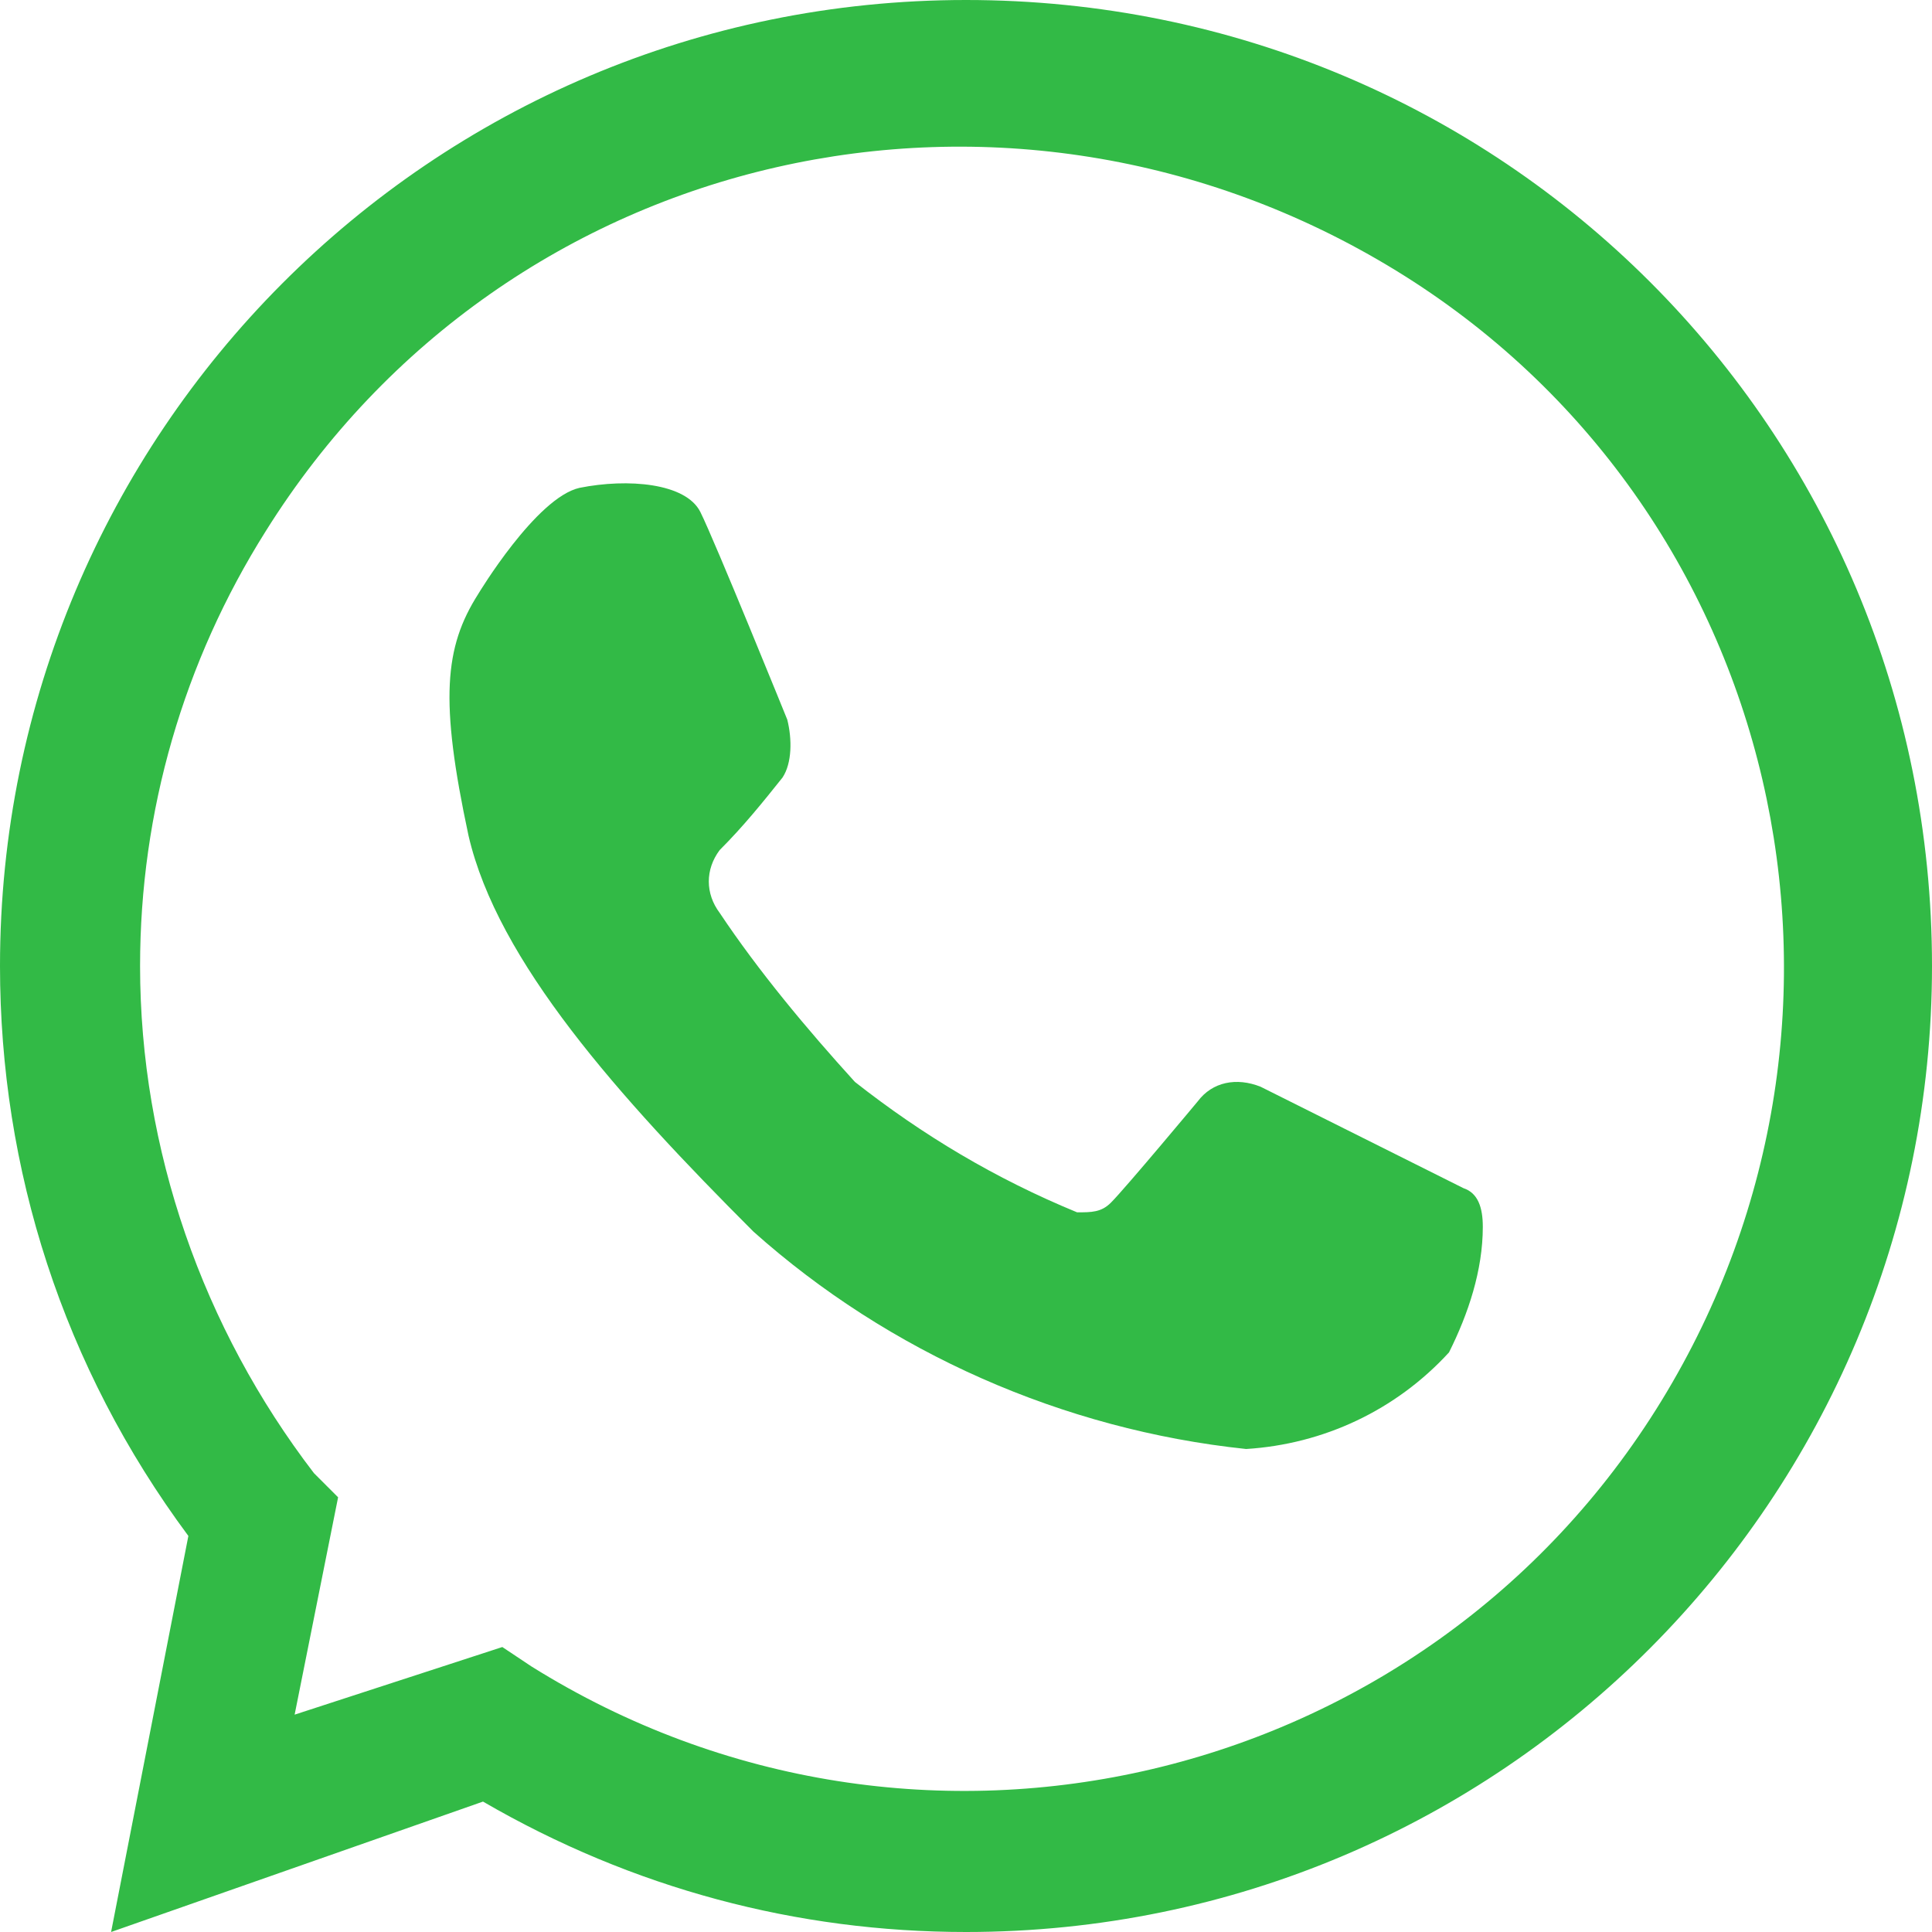
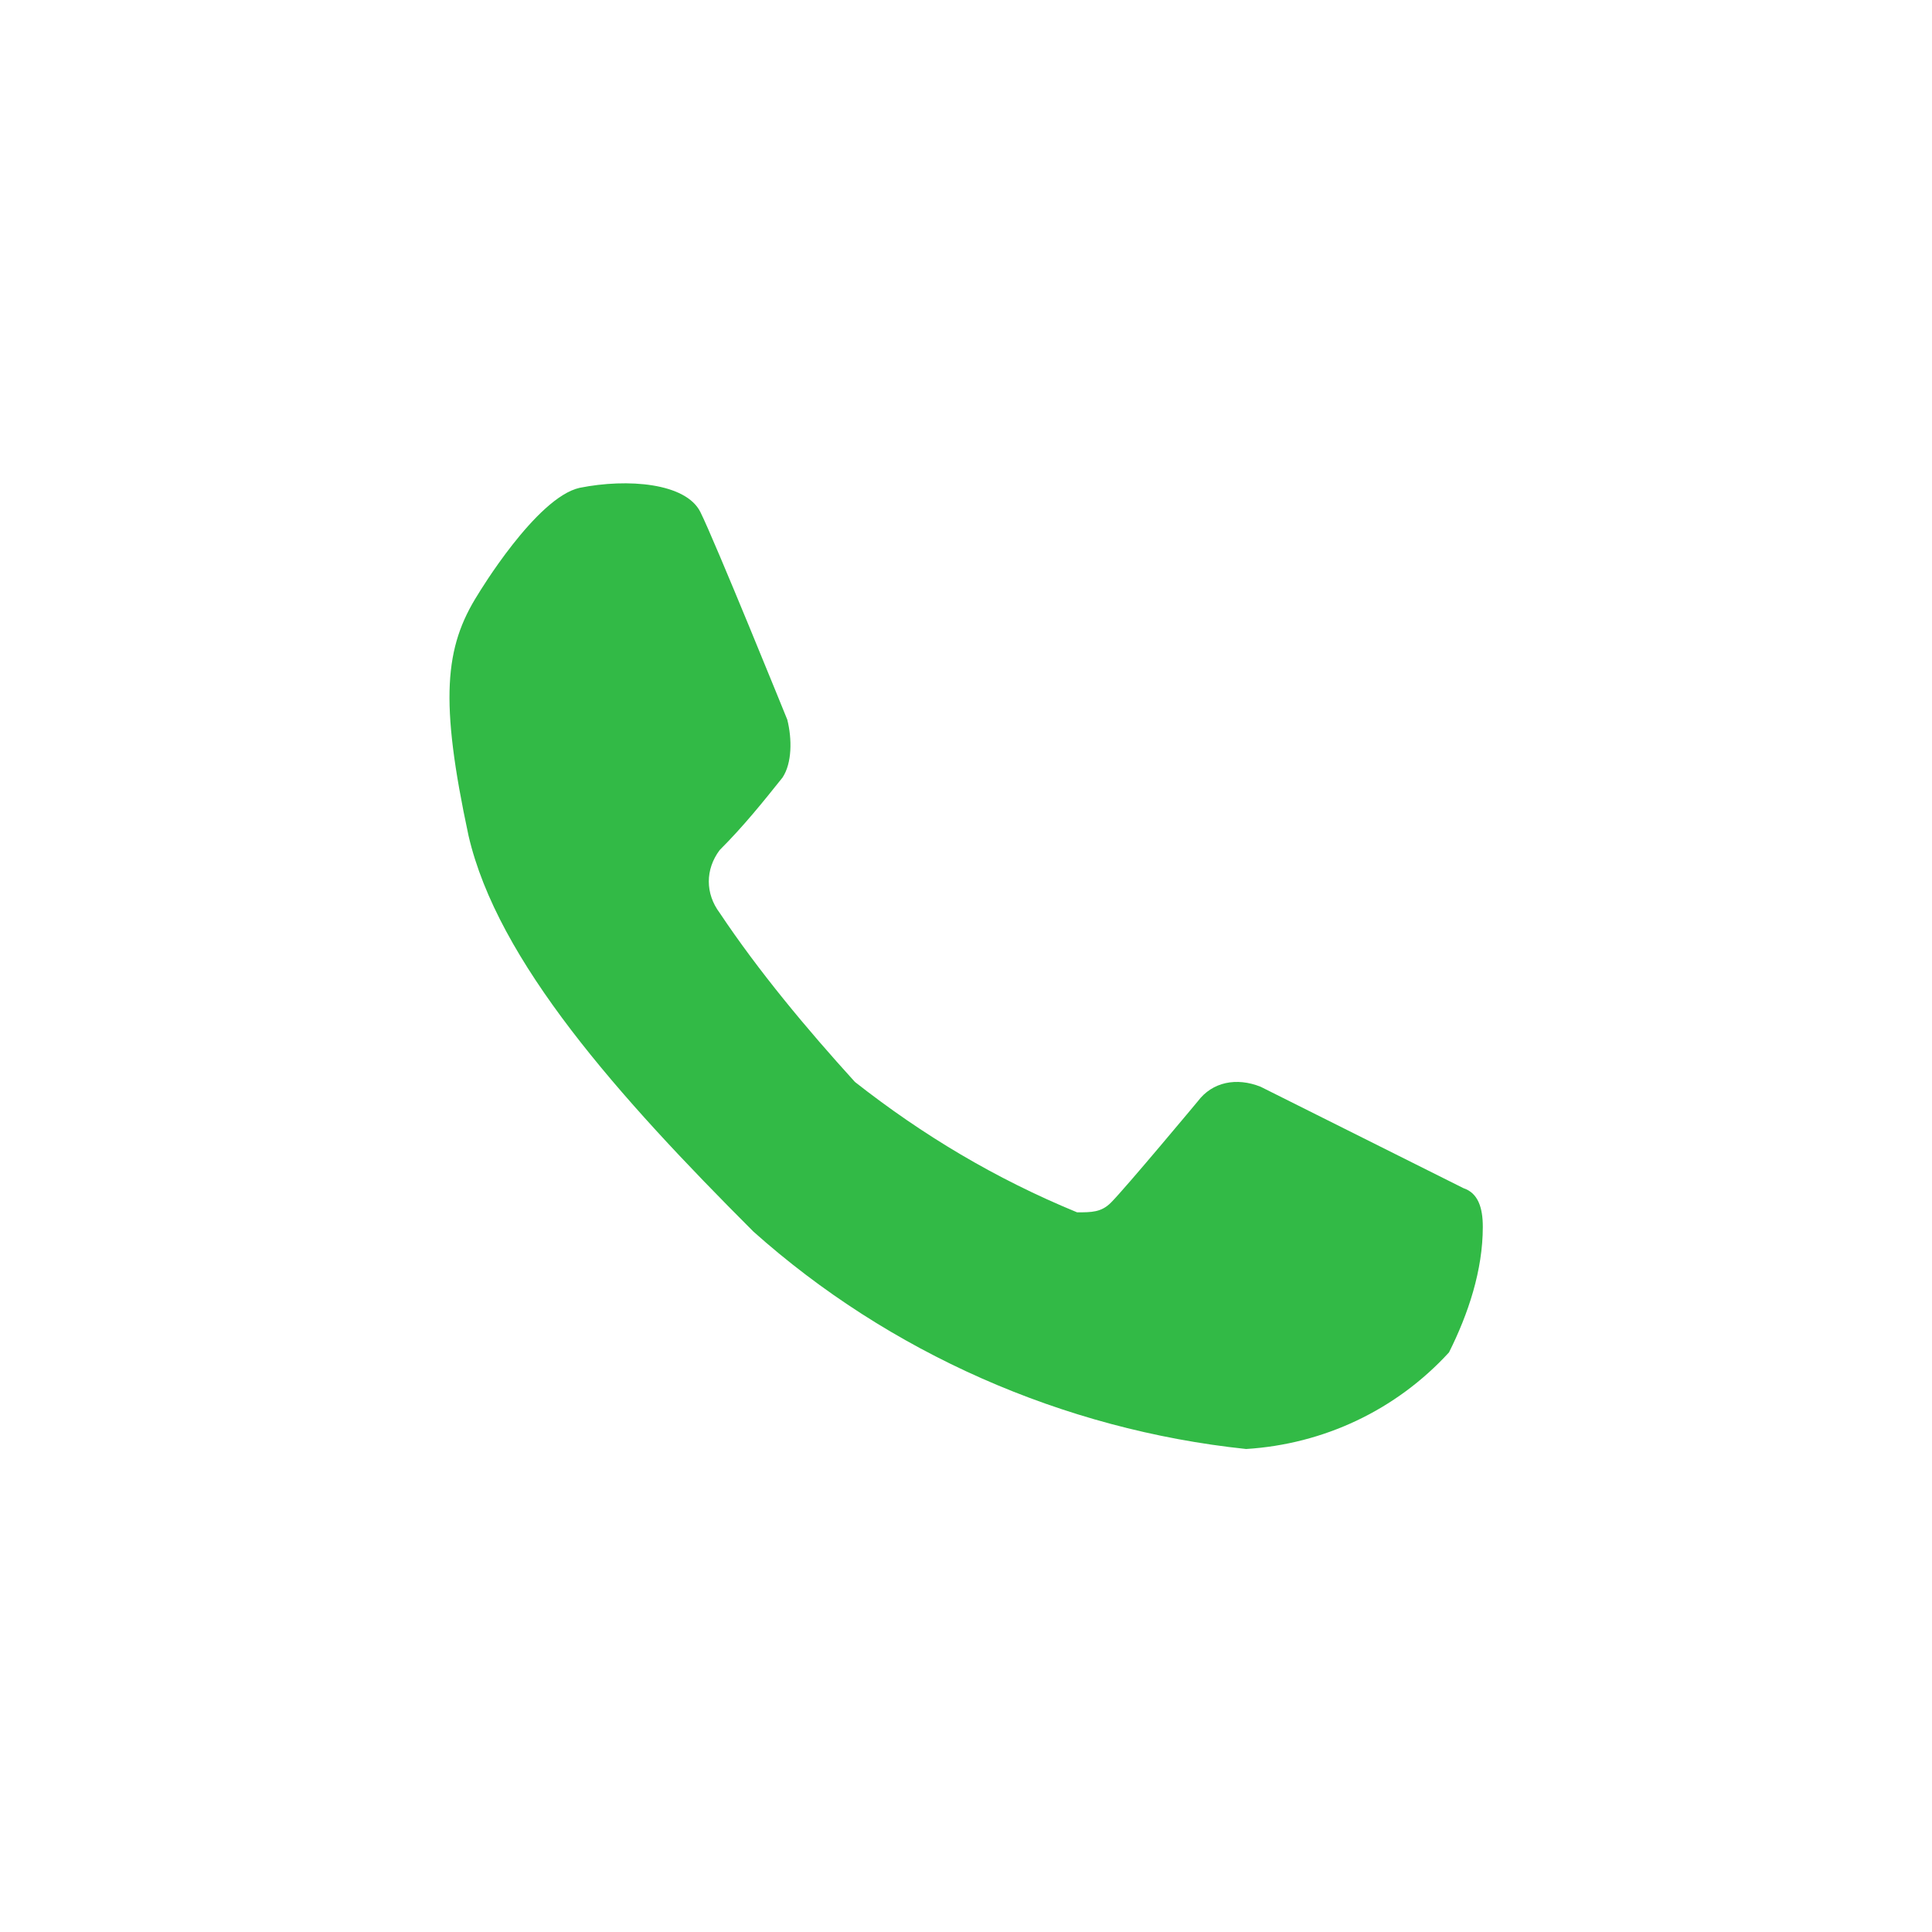
<svg xmlns="http://www.w3.org/2000/svg" version="1.1" id="Camada_1" x="0px" y="0px" viewBox="0 0 40 40" style="enable-background:new 0 0 40 40;" xml:space="preserve">
  <style type="text/css">
	.st0{fill:#32BA46;}
</style>
  <title>pvideosAtivo 13cal-whats</title>
  <g>
    <g id="Camada_2_1_">
      <g id="icon">
-         <path class="st0" d="M20,40c-3.5,0-6.9-0.9-10-2.7L2.3,40l1.6-8.2C1.3,28.3,0,24.2,0,20C0,9,8.9,0,20,0s20,8.9,20,20     C40,31,31.1,40,20,40C20,40,20,40,20,40z M10.4,34.1l0.6,0.4c8,5,18.5,2.5,23.4-5.5s2.5-18.5-5.5-23.4S10.5,3,5.5,11     c-1.7,2.7-2.6,5.8-2.6,9c0,3.8,1.3,7.5,3.6,10.5L7,31l-0.9,4.5L10.4,34.1z" />
        <path class="st0" d="M9.9,12.3c0,0,1.2-2,2.1-2.2c1-0.2,2.2-0.1,2.5,0.5c0.3,0.6,1.8,4.3,1.8,4.3c0.1,0.4,0.1,0.9-0.1,1.2     c-0.4,0.5-0.8,1-1.3,1.5c-0.3,0.4-0.3,0.9,0,1.3c0.8,1.2,1.8,2.4,2.8,3.5c1.4,1.1,2.9,2,4.6,2.7c0.3,0,0.5,0,0.7-0.2     c0.3-0.3,1.8-2.1,1.8-2.1c0.3-0.4,0.8-0.5,1.3-0.3c0.8,0.4,4.2,2.1,4.2,2.1c0.3,0.1,0.4,0.4,0.4,0.8c0,0.9-0.3,1.8-0.7,2.6     c-1.1,1.2-2.6,1.9-4.2,2c-3.8-0.4-7.4-2-10.2-4.5c-2.8-2.8-5.3-5.6-5.9-8.2C9.1,14.5,9.2,13.4,9.9,12.3z" />
      </g>
    </g>
  </g>
</svg>